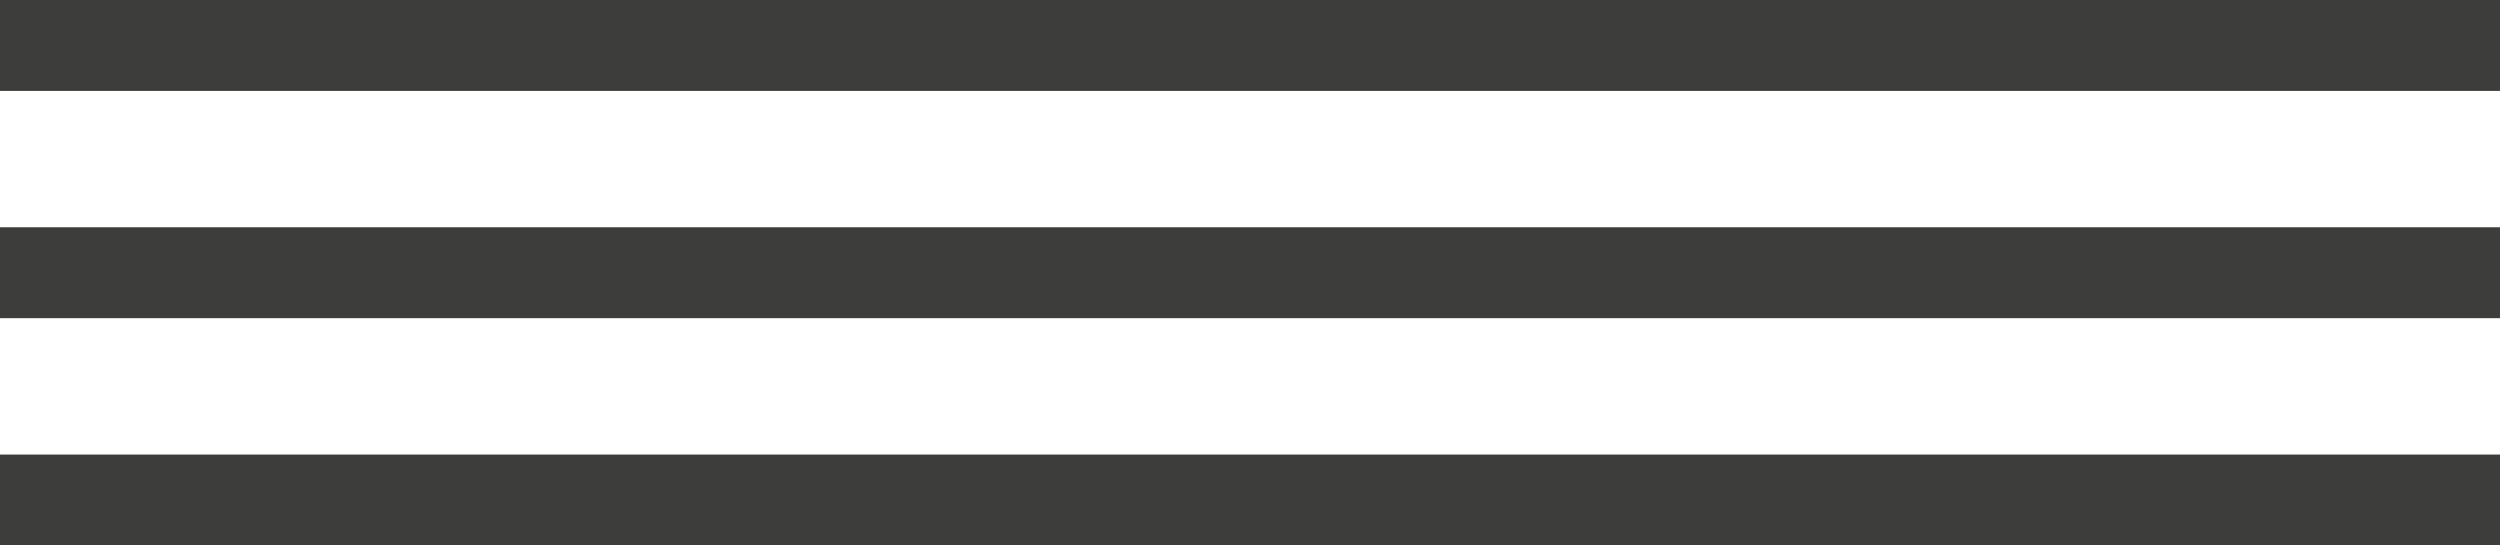
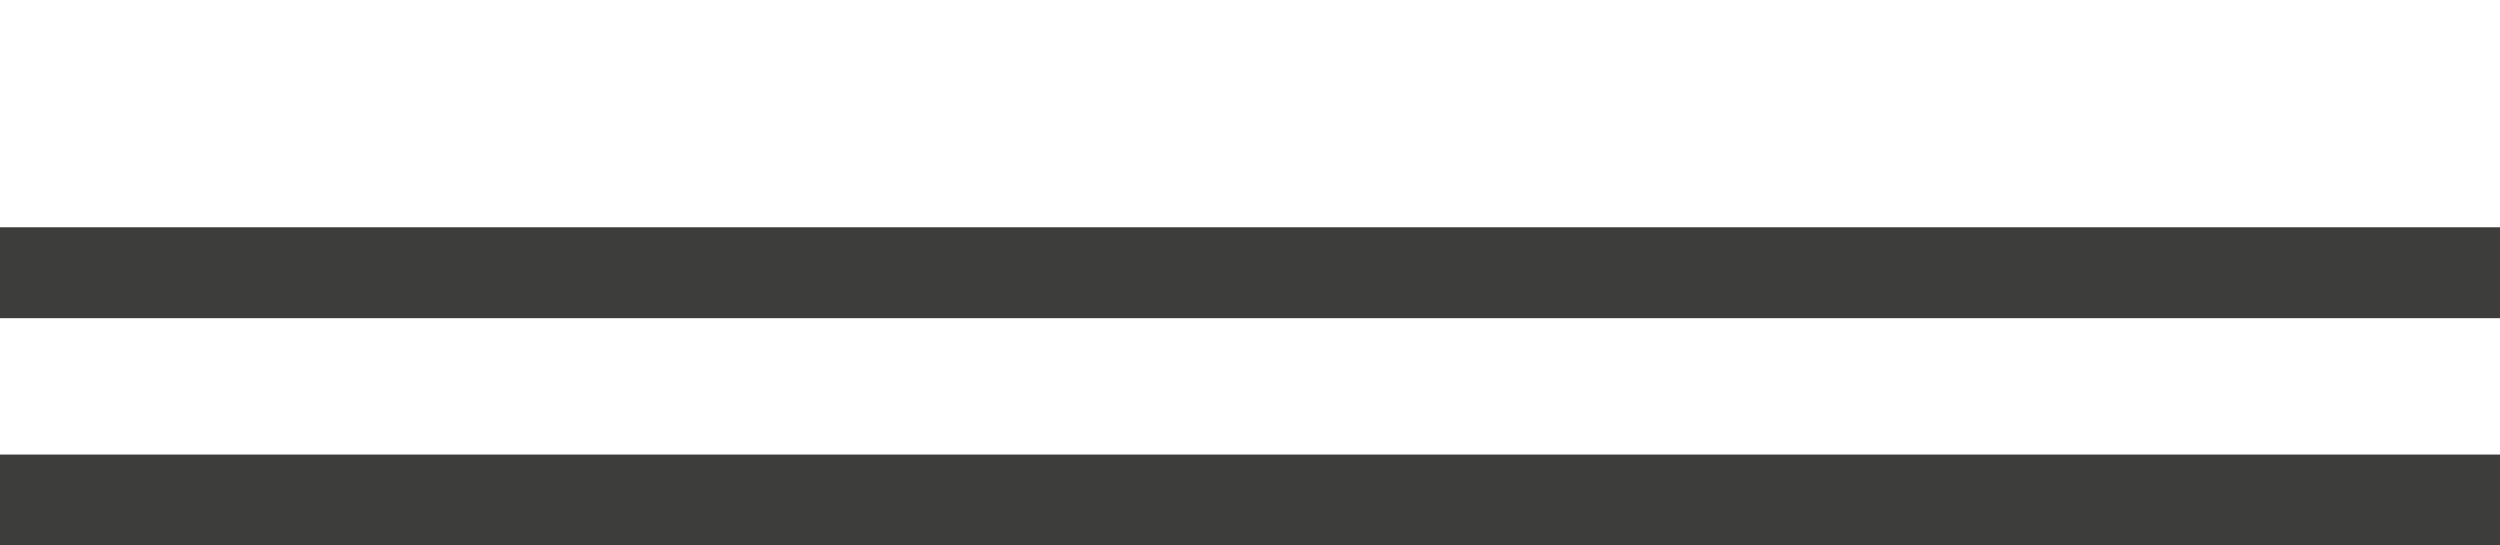
<svg xmlns="http://www.w3.org/2000/svg" width="55" height="12" viewBox="0 0 55 12" fill="none">
-   <rect width="55" height="2" fill="#3D3D3B" />
  <rect y="5" width="55" height="2" fill="#3D3D3B" />
  <rect y="10" width="55" height="2" fill="#3D3D3B" />
</svg>